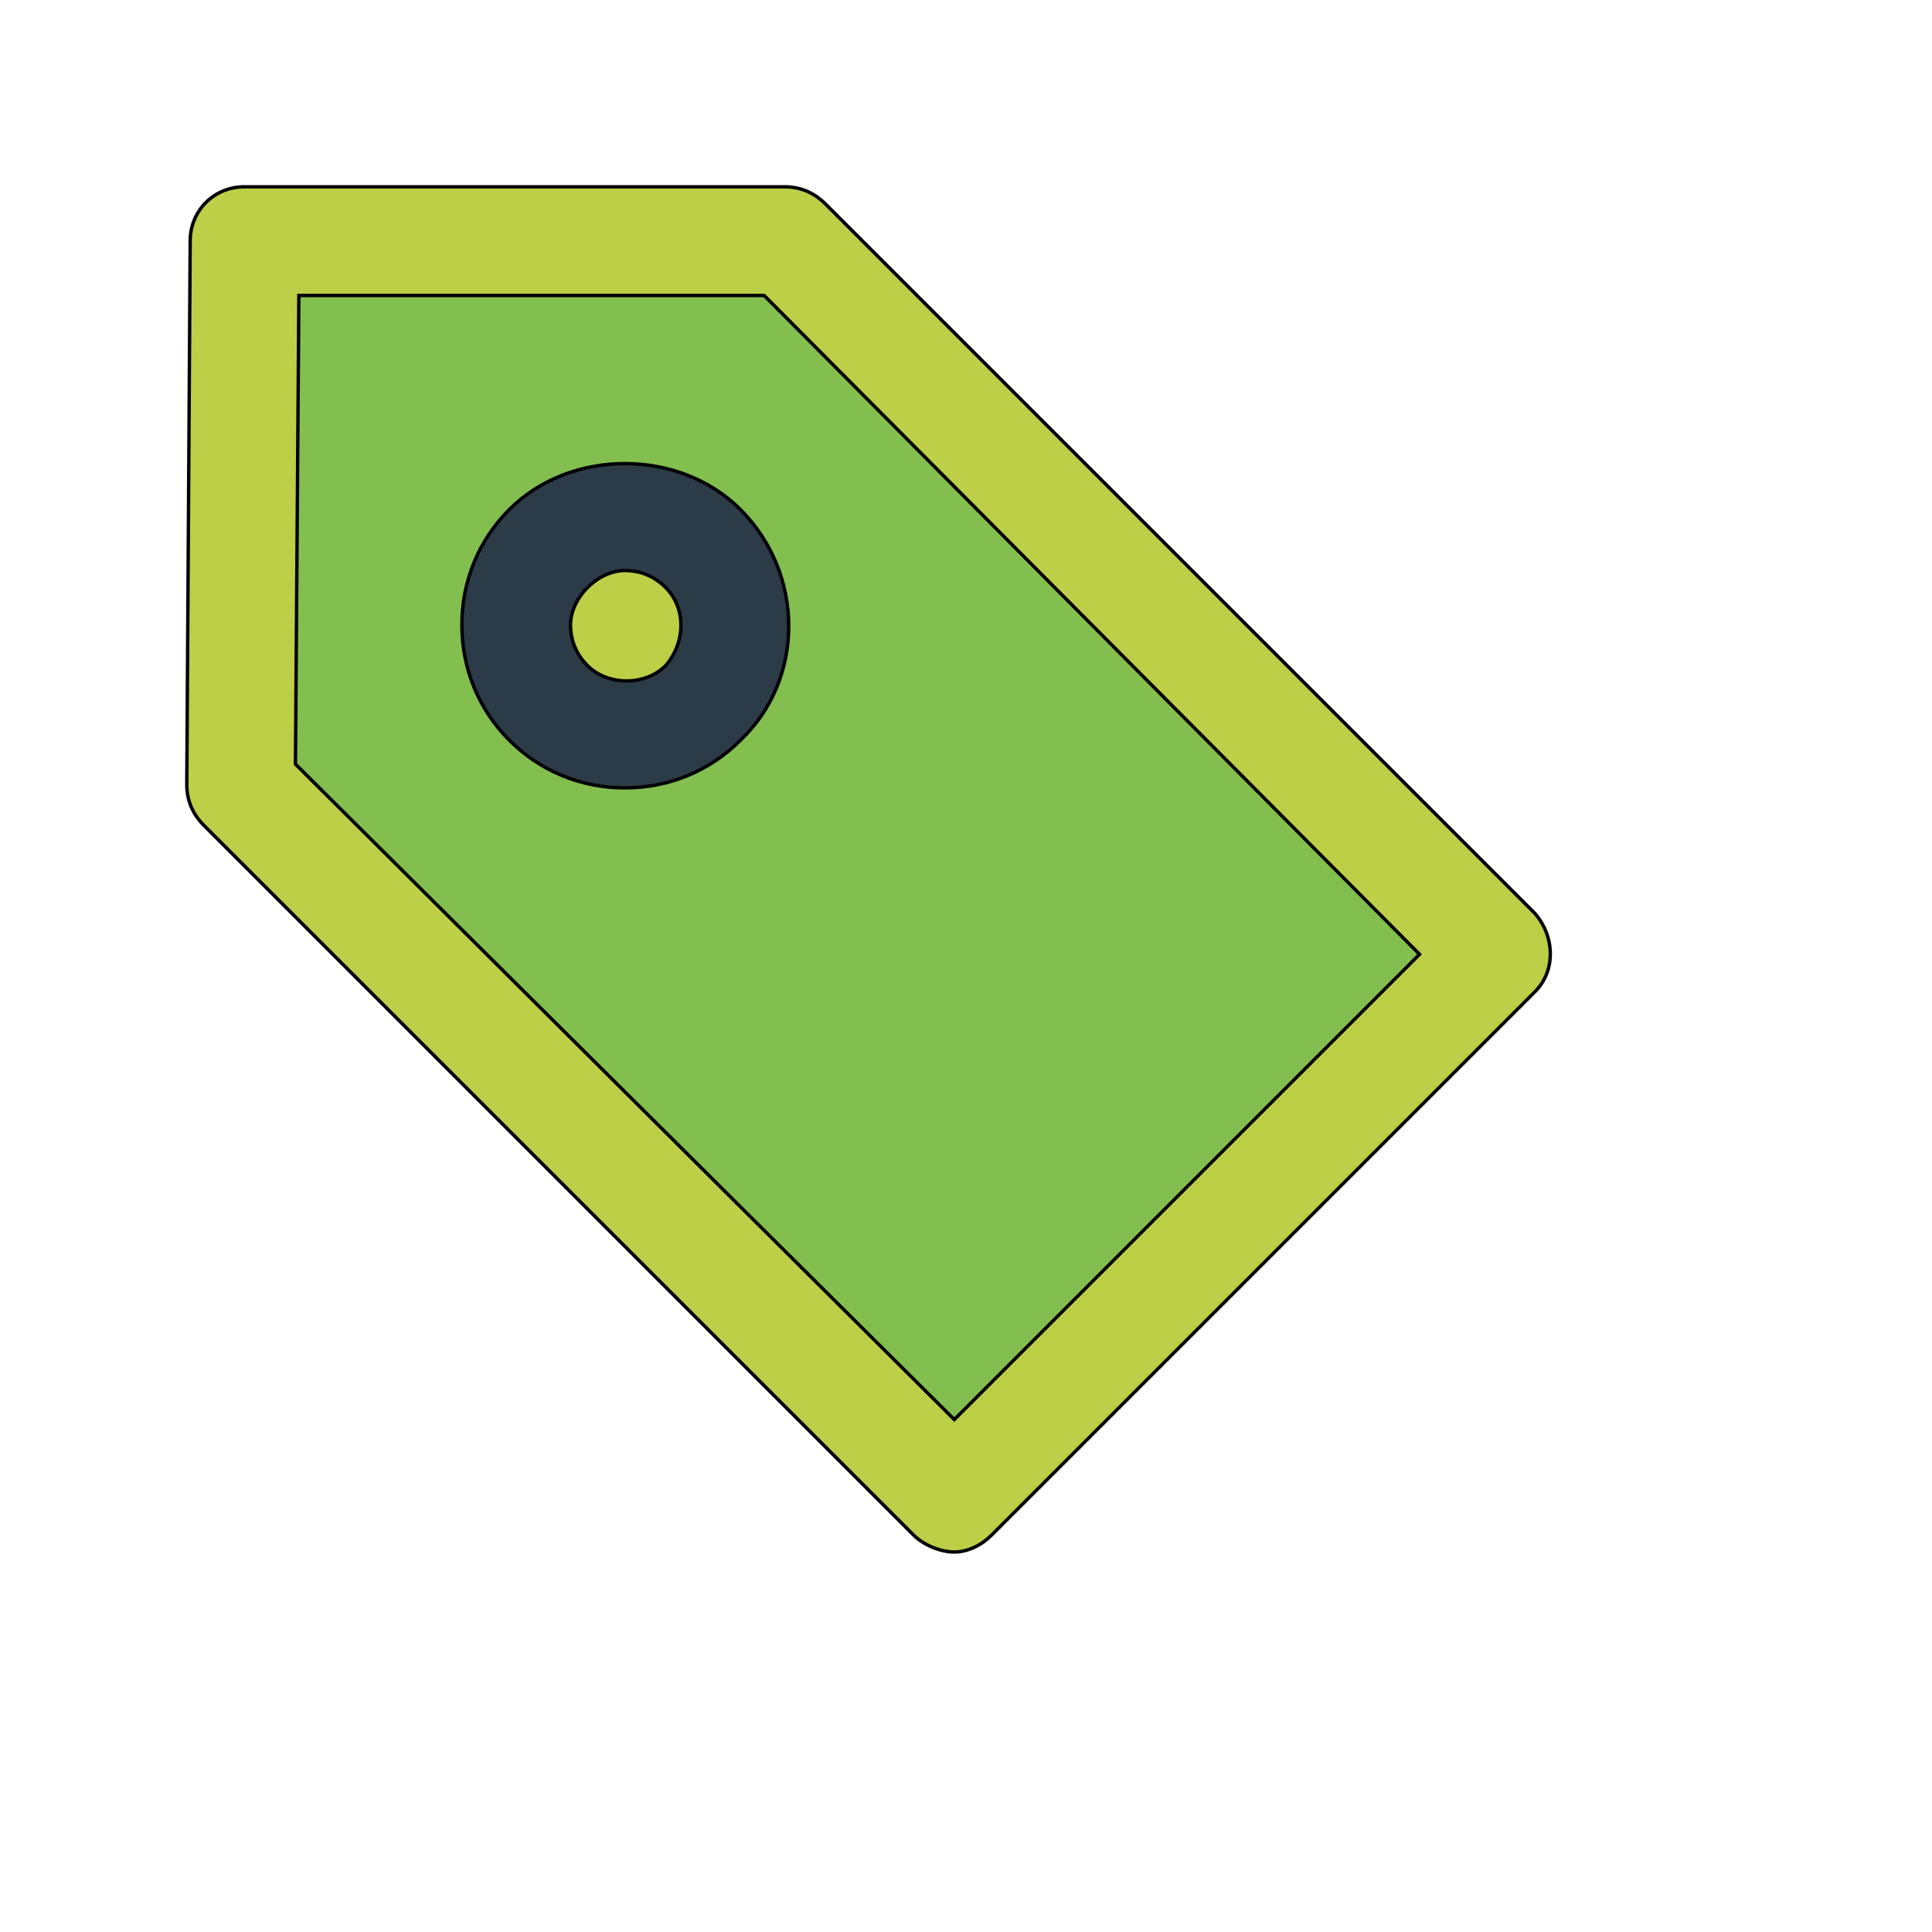
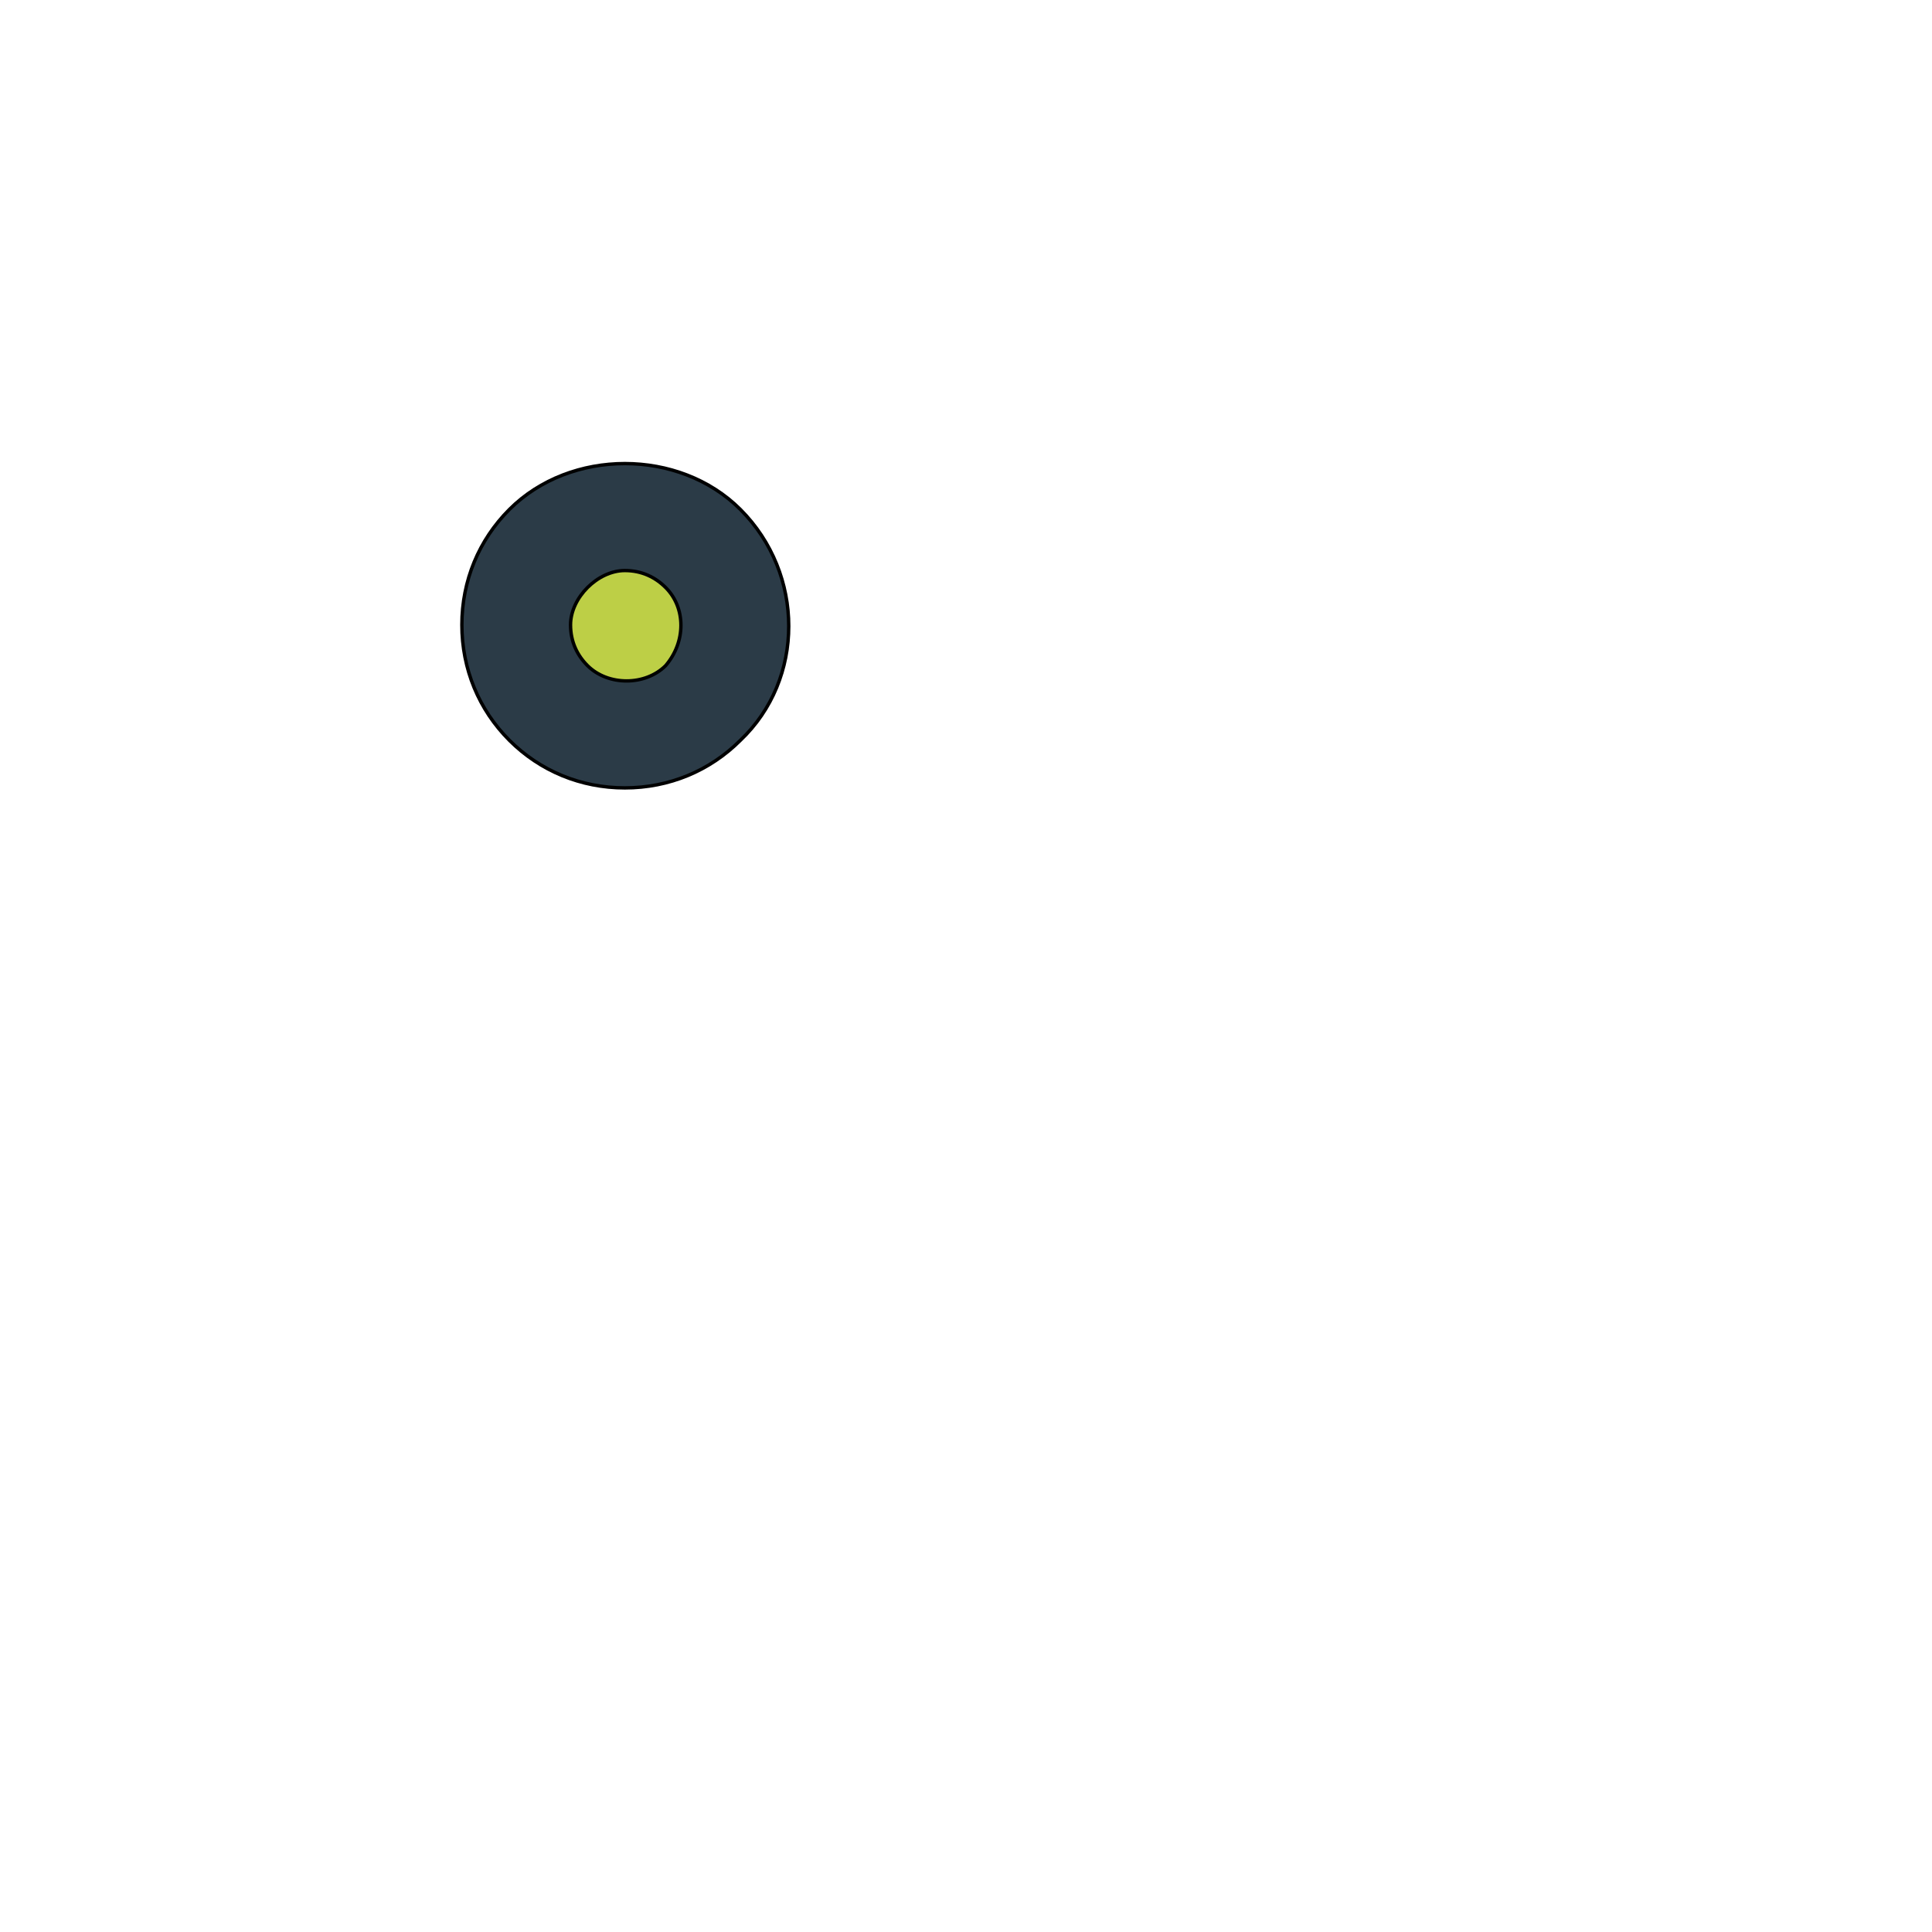
<svg xmlns="http://www.w3.org/2000/svg" id="th_wav_tag" width="100%" height="100%" version="1.1" preserveAspectRatio="xMidYMin slice" data-uid="wav_tag" data-keyword="wav_tag" viewBox="0 0 512 512" transform="matrix(0.9,0,0,0.9,0,0)" data-colors="[&quot;#3aaa3a&quot;,&quot;#bdcf46&quot;,&quot;#83bf4f&quot;,&quot;#2b3b47&quot;,&quot;#bdcf46&quot;]">
  <defs id="SvgjsDefs20230" fill="#3aaa3a" />
-   <path id="th_wav_tag_0" d="M452 269L243 60C240 57 236 55 231 55L72 55C63 55 56 62 56 71L55 231C55 236 57 240 60 243L269 452C272 455 277 457 281 457C285 457 289 455 292 452L452 292C458 286 458 276 452 269Z " fill-rule="evenodd" fill="#bdcf46" stroke-width="1" stroke="#000000" />
-   <path id="th_wav_tag_1" d="M281 418L87 225L88 87L225 87L418 281Z " fill-rule="evenodd" fill="#83bf4f" stroke-width="1" stroke="#000000" />
  <path id="th_wav_tag_2" d="M150 150C141 159 136 171 136 184C136 197 141 209 150 218C159 227 171 232 184 232C197 232 209 227 218 218C237 200 237 169 218 150C200 132 168 132 150 150Z " fill-rule="evenodd" fill="#2b3b47" stroke-width="1" stroke="#000000" />
  <path id="th_wav_tag_3" d="M196 196C190 202 179 202 173 196C170 193 168 189 168 184C168 180 170 176 173 173C176 170 180 168 184 168C189 168 193 170 196 173C202 179 202 189 196 196Z " fill-rule="evenodd" fill="#bdcf46" stroke-width="1" stroke="#000000" />
</svg>